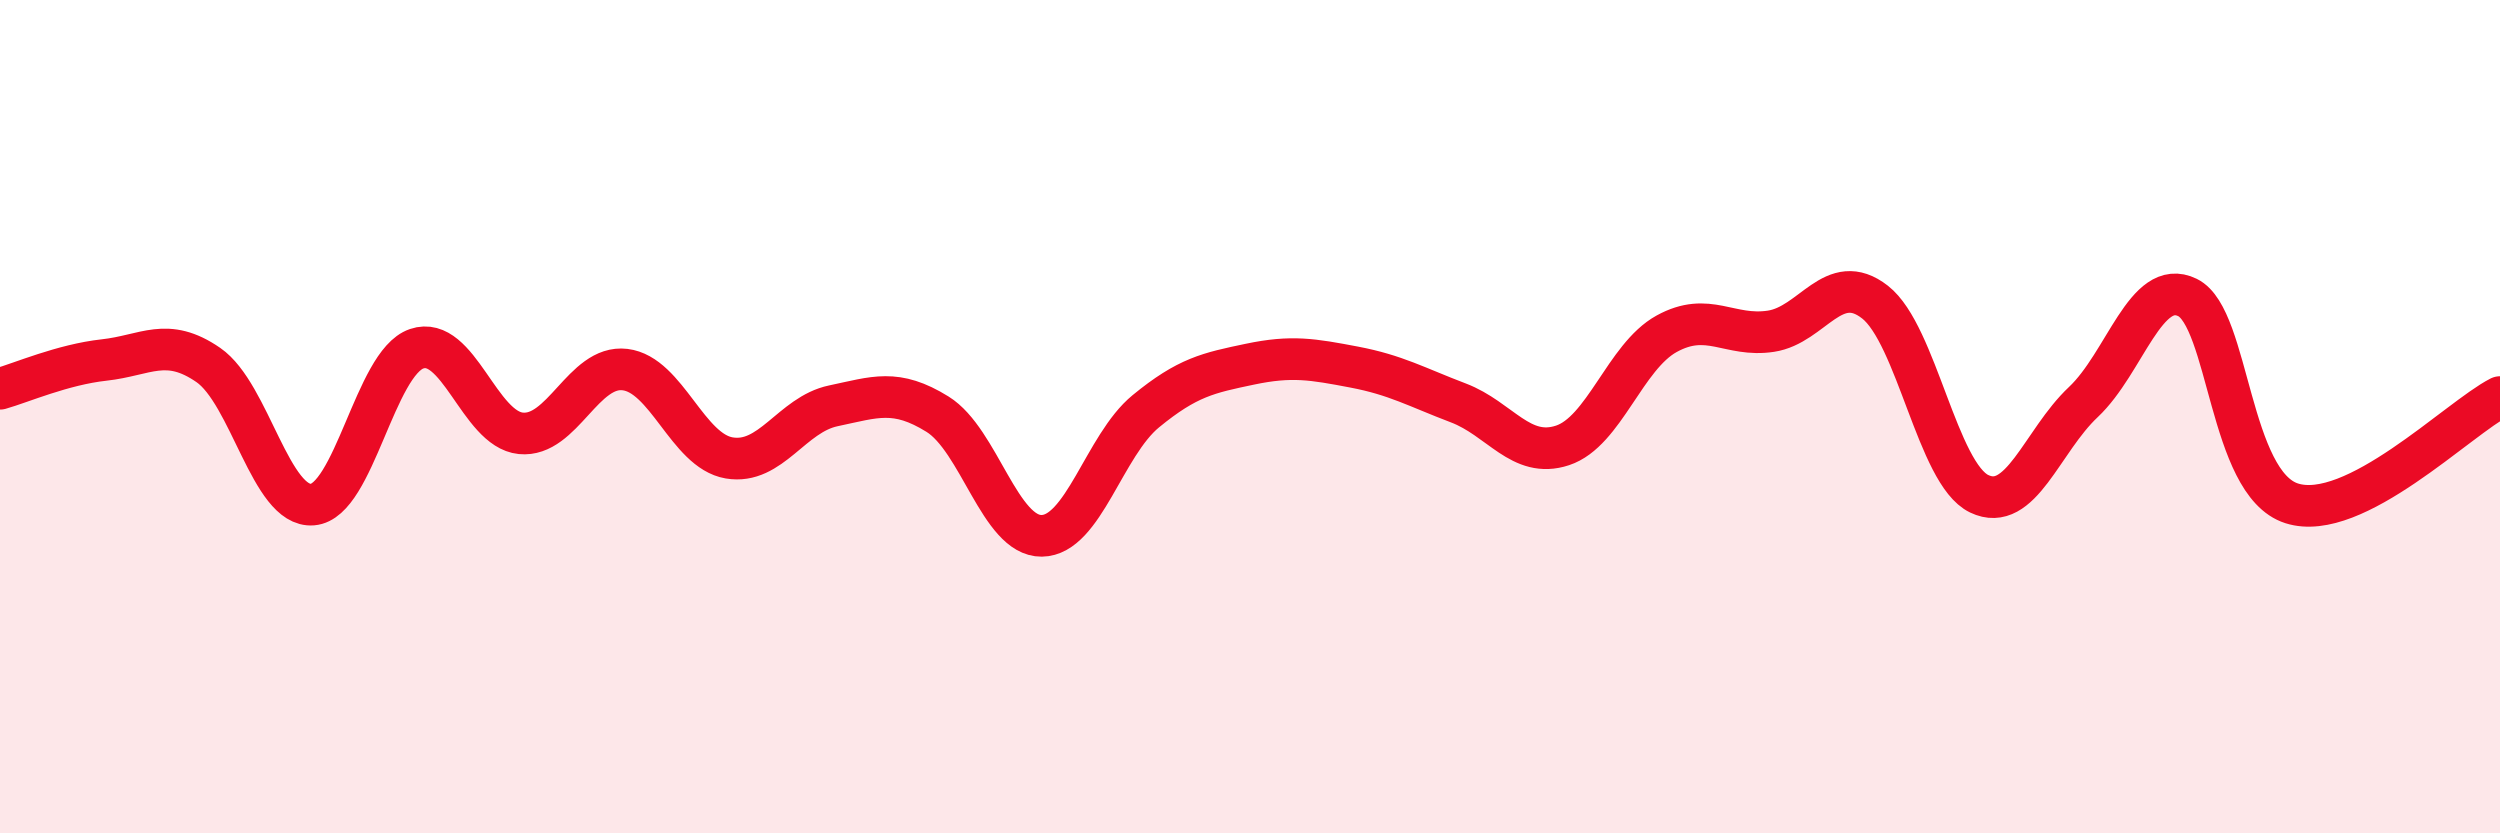
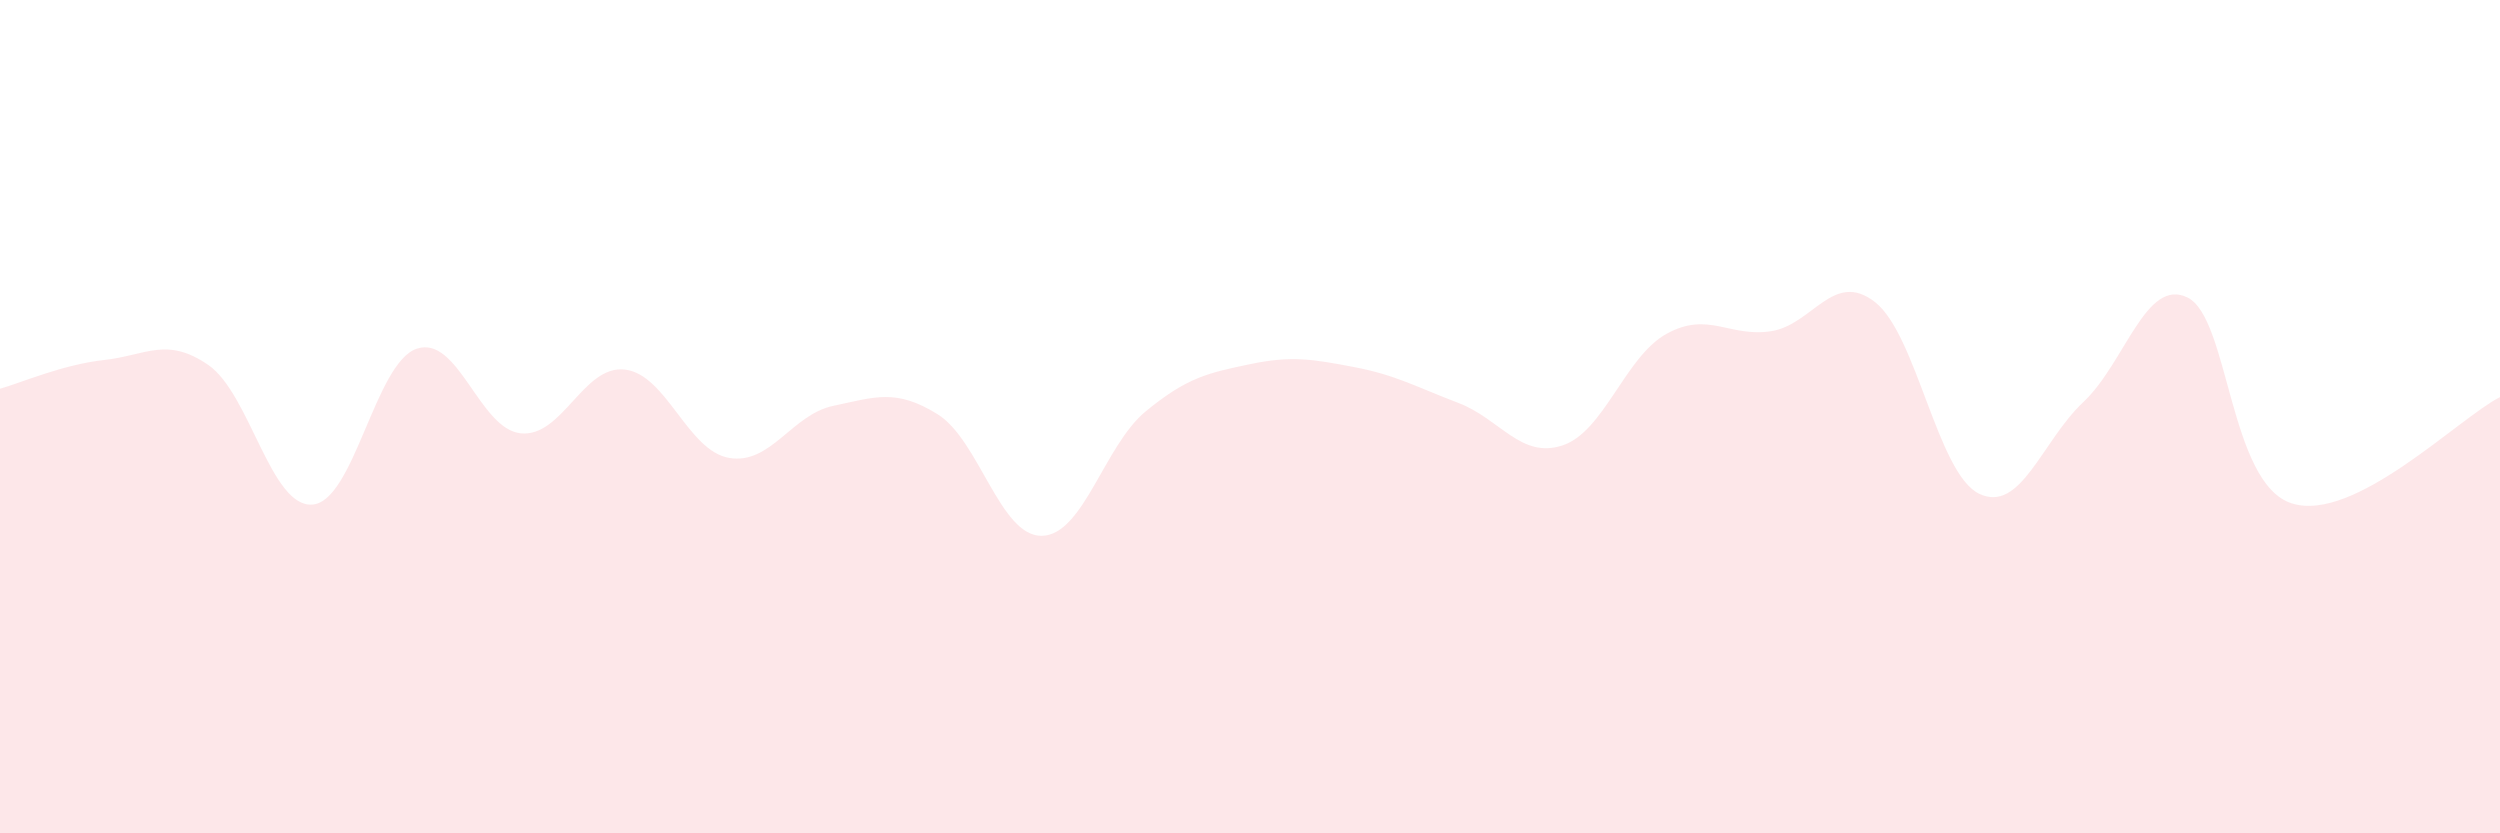
<svg xmlns="http://www.w3.org/2000/svg" width="60" height="20" viewBox="0 0 60 20">
  <path d="M 0,9.33 C 0.5,9.19 1.5,8.75 2.5,8.64 C 3.5,8.53 4,8.07 5,8.76 C 6,9.45 6.5,12.19 7.5,12.11 C 8.5,12.03 9,8.71 10,8.37 C 11,8.03 11.5,10.3 12.5,10.4 C 13.5,10.5 14,8.75 15,8.87 C 16,8.99 16.5,10.82 17.5,10.99 C 18.5,11.16 19,9.95 20,9.74 C 21,9.53 21.5,9.32 22.5,9.94 C 23.5,10.56 24,12.87 25,12.86 C 26,12.85 26.5,10.69 27.5,9.87 C 28.5,9.05 29,8.95 30,8.74 C 31,8.53 31.5,8.62 32.5,8.81 C 33.5,9 34,9.29 35,9.67 C 36,10.05 36.5,11.02 37.5,10.69 C 38.5,10.36 39,8.56 40,8.01 C 41,7.46 41.5,8.1 42.5,7.95 C 43.5,7.8 44,6.47 45,7.25 C 46,8.03 46.5,11.37 47.5,11.85 C 48.5,12.33 49,10.59 50,9.65 C 51,8.71 51.5,6.65 52.5,7.14 C 53.5,7.63 53.5,11.6 55,12.08 C 56.5,12.56 59,10.04 60,9.53L60 20L0 20Z" fill="#EB0A25" opacity="0.1" stroke-linecap="round" stroke-linejoin="round" />
-   <path d="M 0,9.33 C 0.5,9.19 1.5,8.75 2.5,8.64 C 3.5,8.53 4,8.07 5,8.76 C 6,9.45 6.5,12.19 7.5,12.11 C 8.5,12.03 9,8.71 10,8.37 C 11,8.03 11.5,10.3 12.5,10.4 C 13.5,10.5 14,8.75 15,8.87 C 16,8.99 16.5,10.82 17.5,10.99 C 18.5,11.16 19,9.95 20,9.74 C 21,9.53 21.5,9.32 22.5,9.94 C 23.5,10.56 24,12.87 25,12.86 C 26,12.85 26.5,10.69 27.5,9.87 C 28.5,9.05 29,8.95 30,8.74 C 31,8.53 31.5,8.62 32.5,8.81 C 33.5,9 34,9.29 35,9.67 C 36,10.05 36.5,11.02 37.5,10.69 C 38.5,10.36 39,8.56 40,8.01 C 41,7.46 41.5,8.1 42.5,7.95 C 43.5,7.8 44,6.47 45,7.25 C 46,8.03 46.5,11.37 47.5,11.85 C 48.5,12.33 49,10.59 50,9.65 C 51,8.71 51.5,6.65 52.5,7.14 C 53.5,7.63 53.5,11.6 55,12.08 C 56.5,12.56 59,10.04 60,9.53" stroke="#EB0A25" stroke-width="1" fill="none" stroke-linecap="round" stroke-linejoin="round" />
</svg>